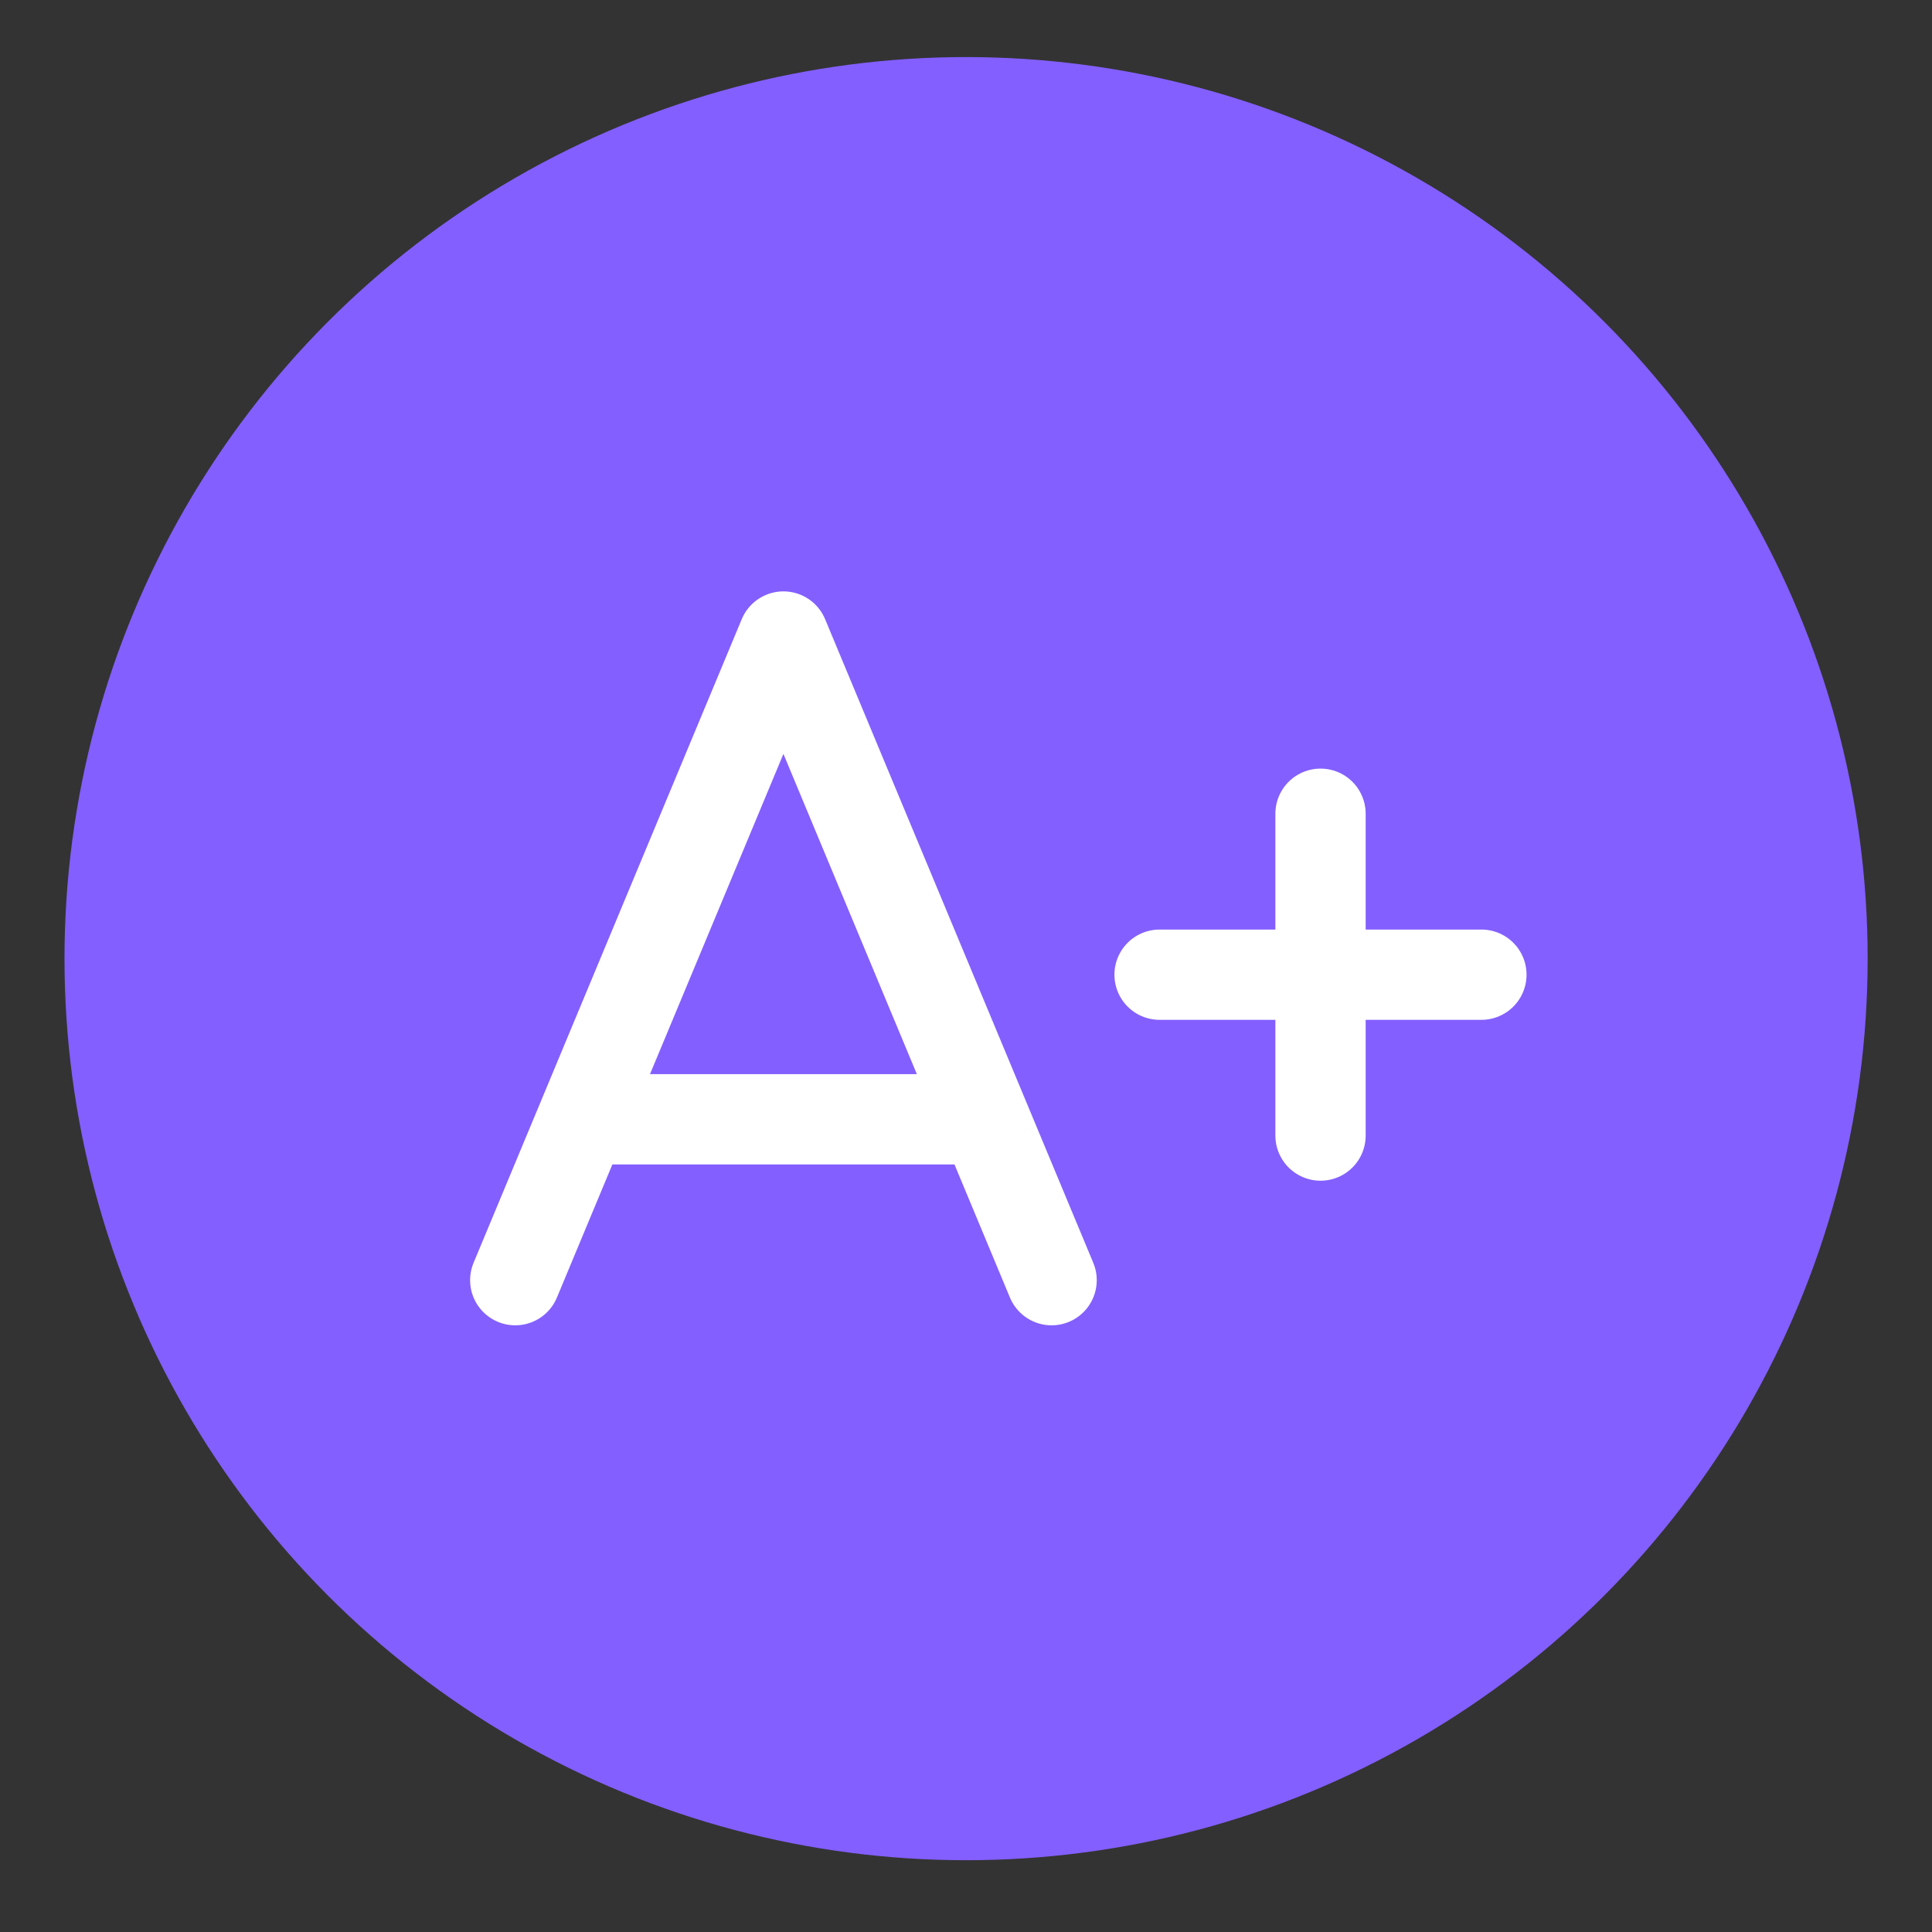
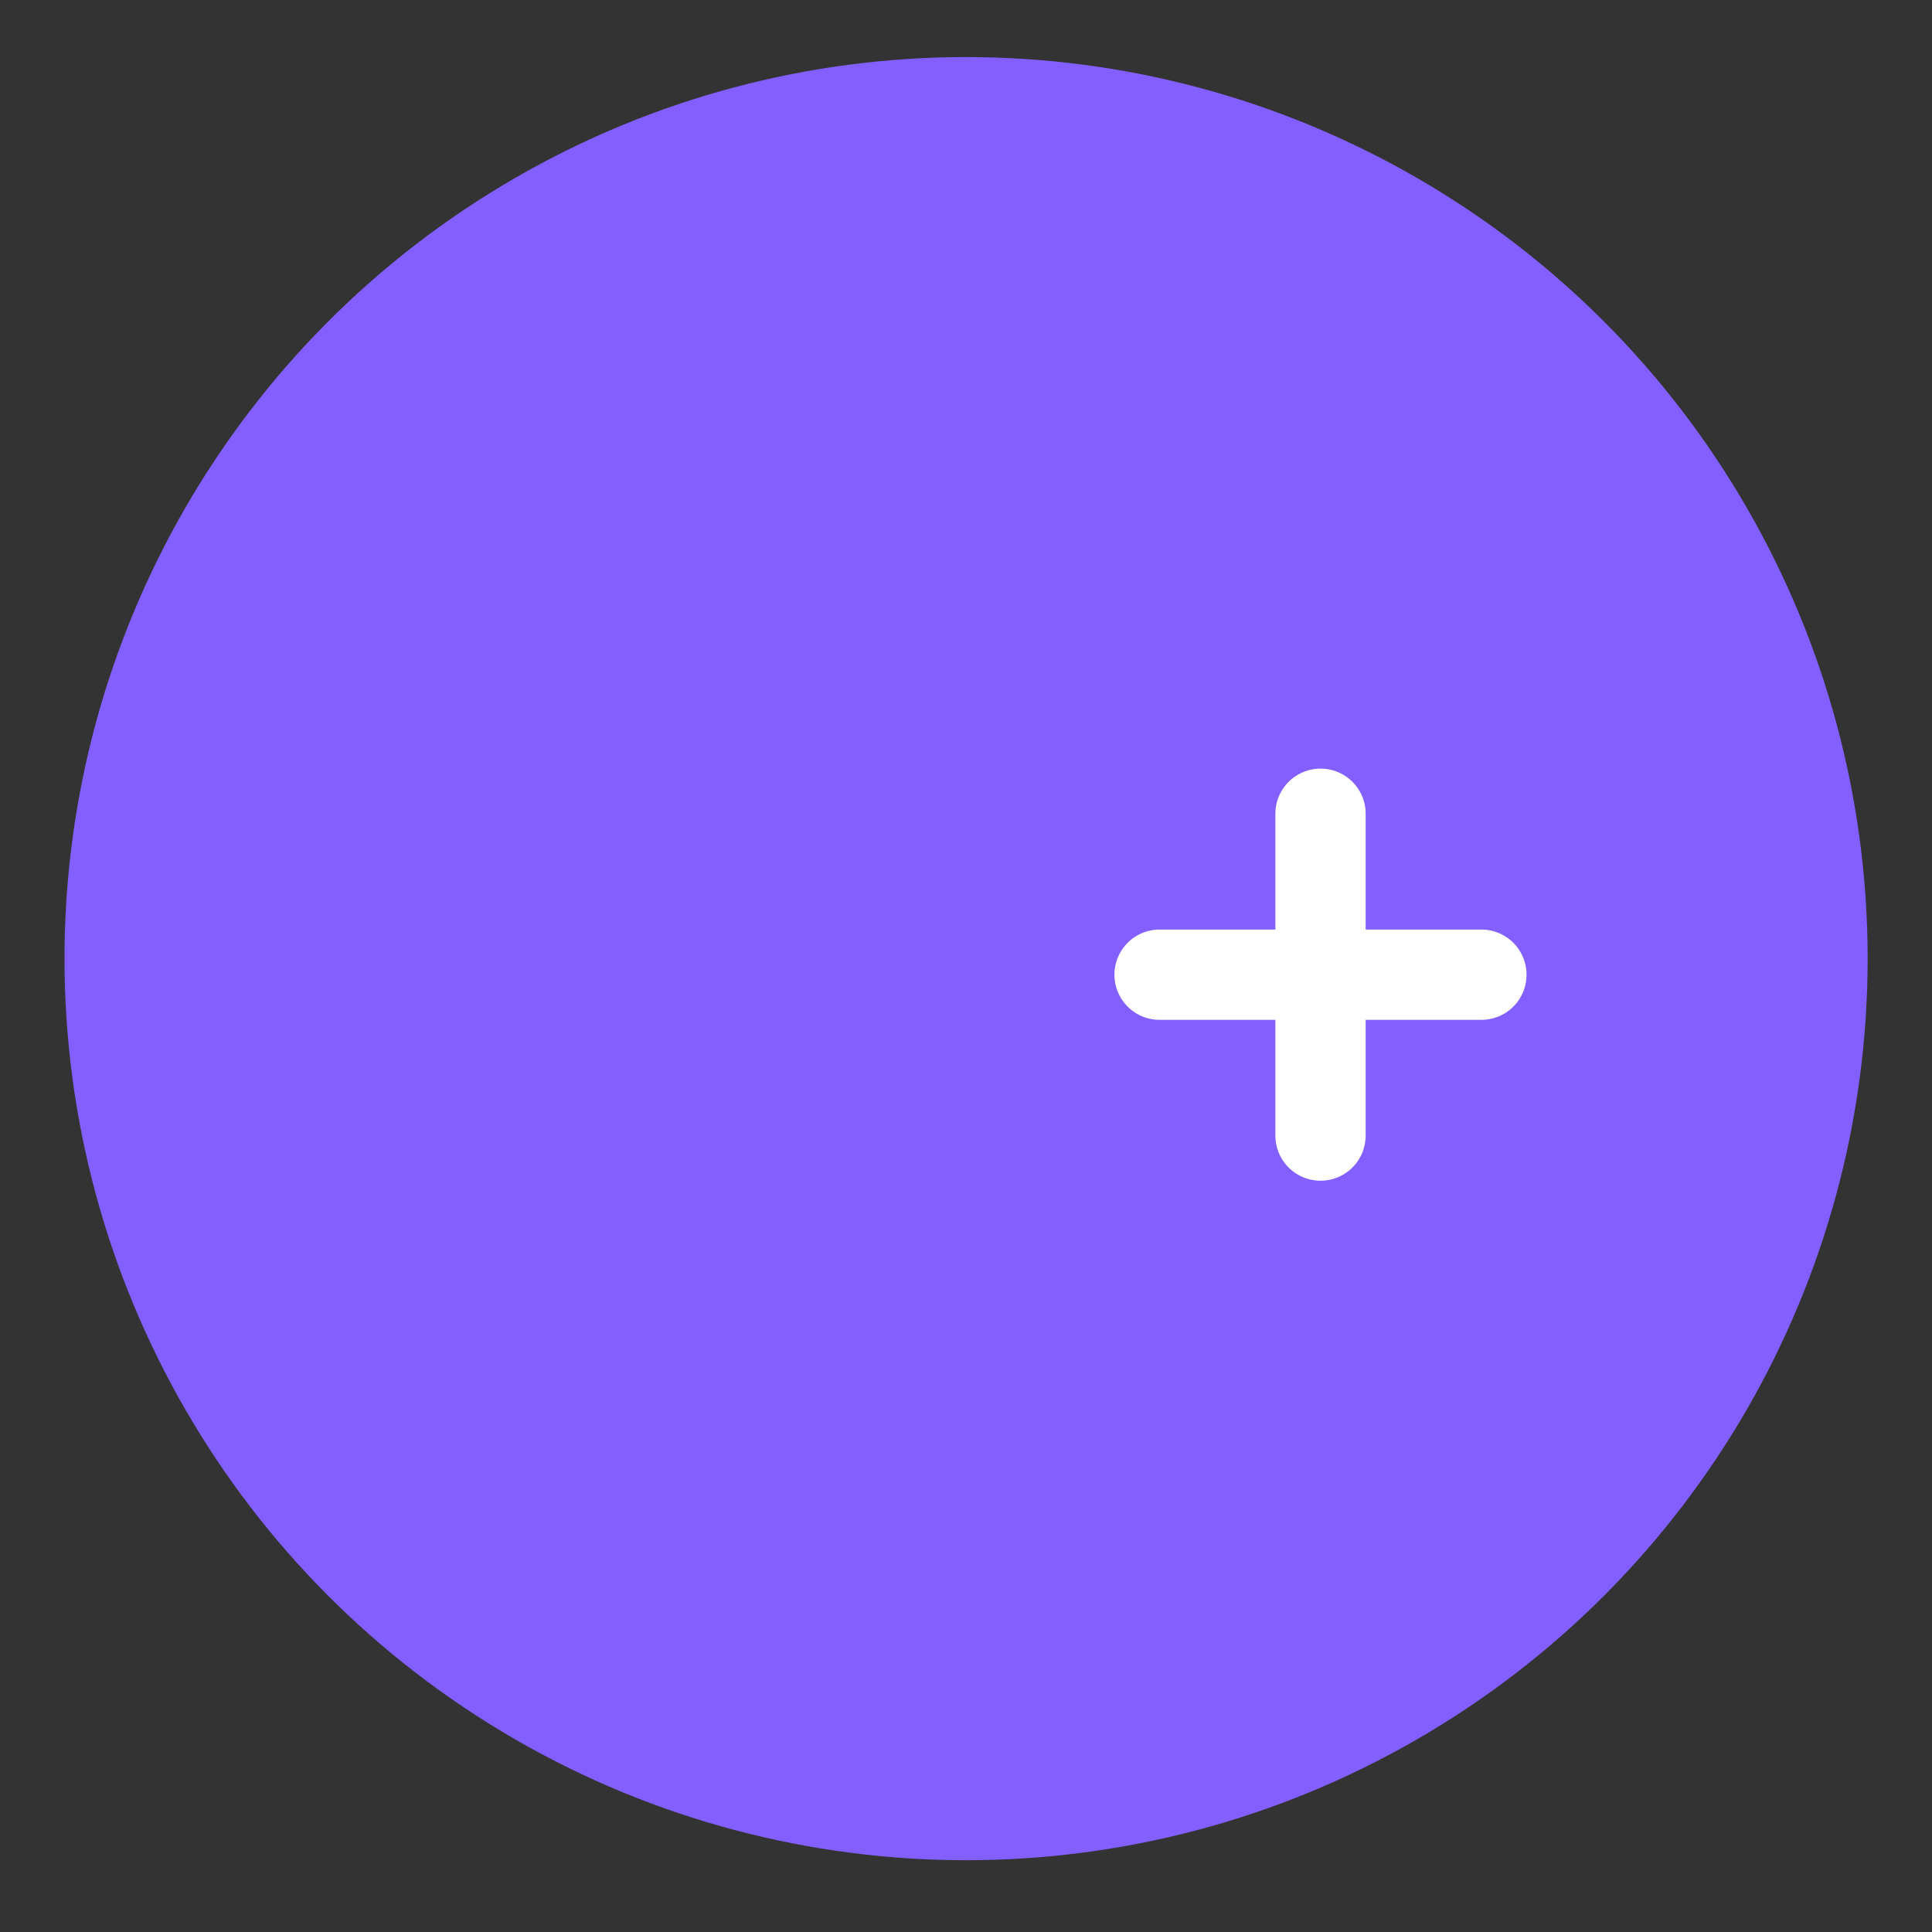
<svg xmlns="http://www.w3.org/2000/svg" width="26" height="26" fill="none">
  <rect width="100%" height="100%" fill="#333333" stroke="none" />
  <circle cx="13.001" cy="12.901" r="12.133" fill="#835FFF" />
-   <path stroke="#fff" stroke-linecap="round" stroke-linejoin="round" stroke-width="1.215" d="m6.934 17.228 3.609-8.662 3.609 8.662m-6.316-2.165h5.414" />
  <path stroke="#fff" stroke-linecap="round" stroke-width="1.215" d="M17.771 10.951v4.331m-2.166-2.165h4.331" />
</svg>